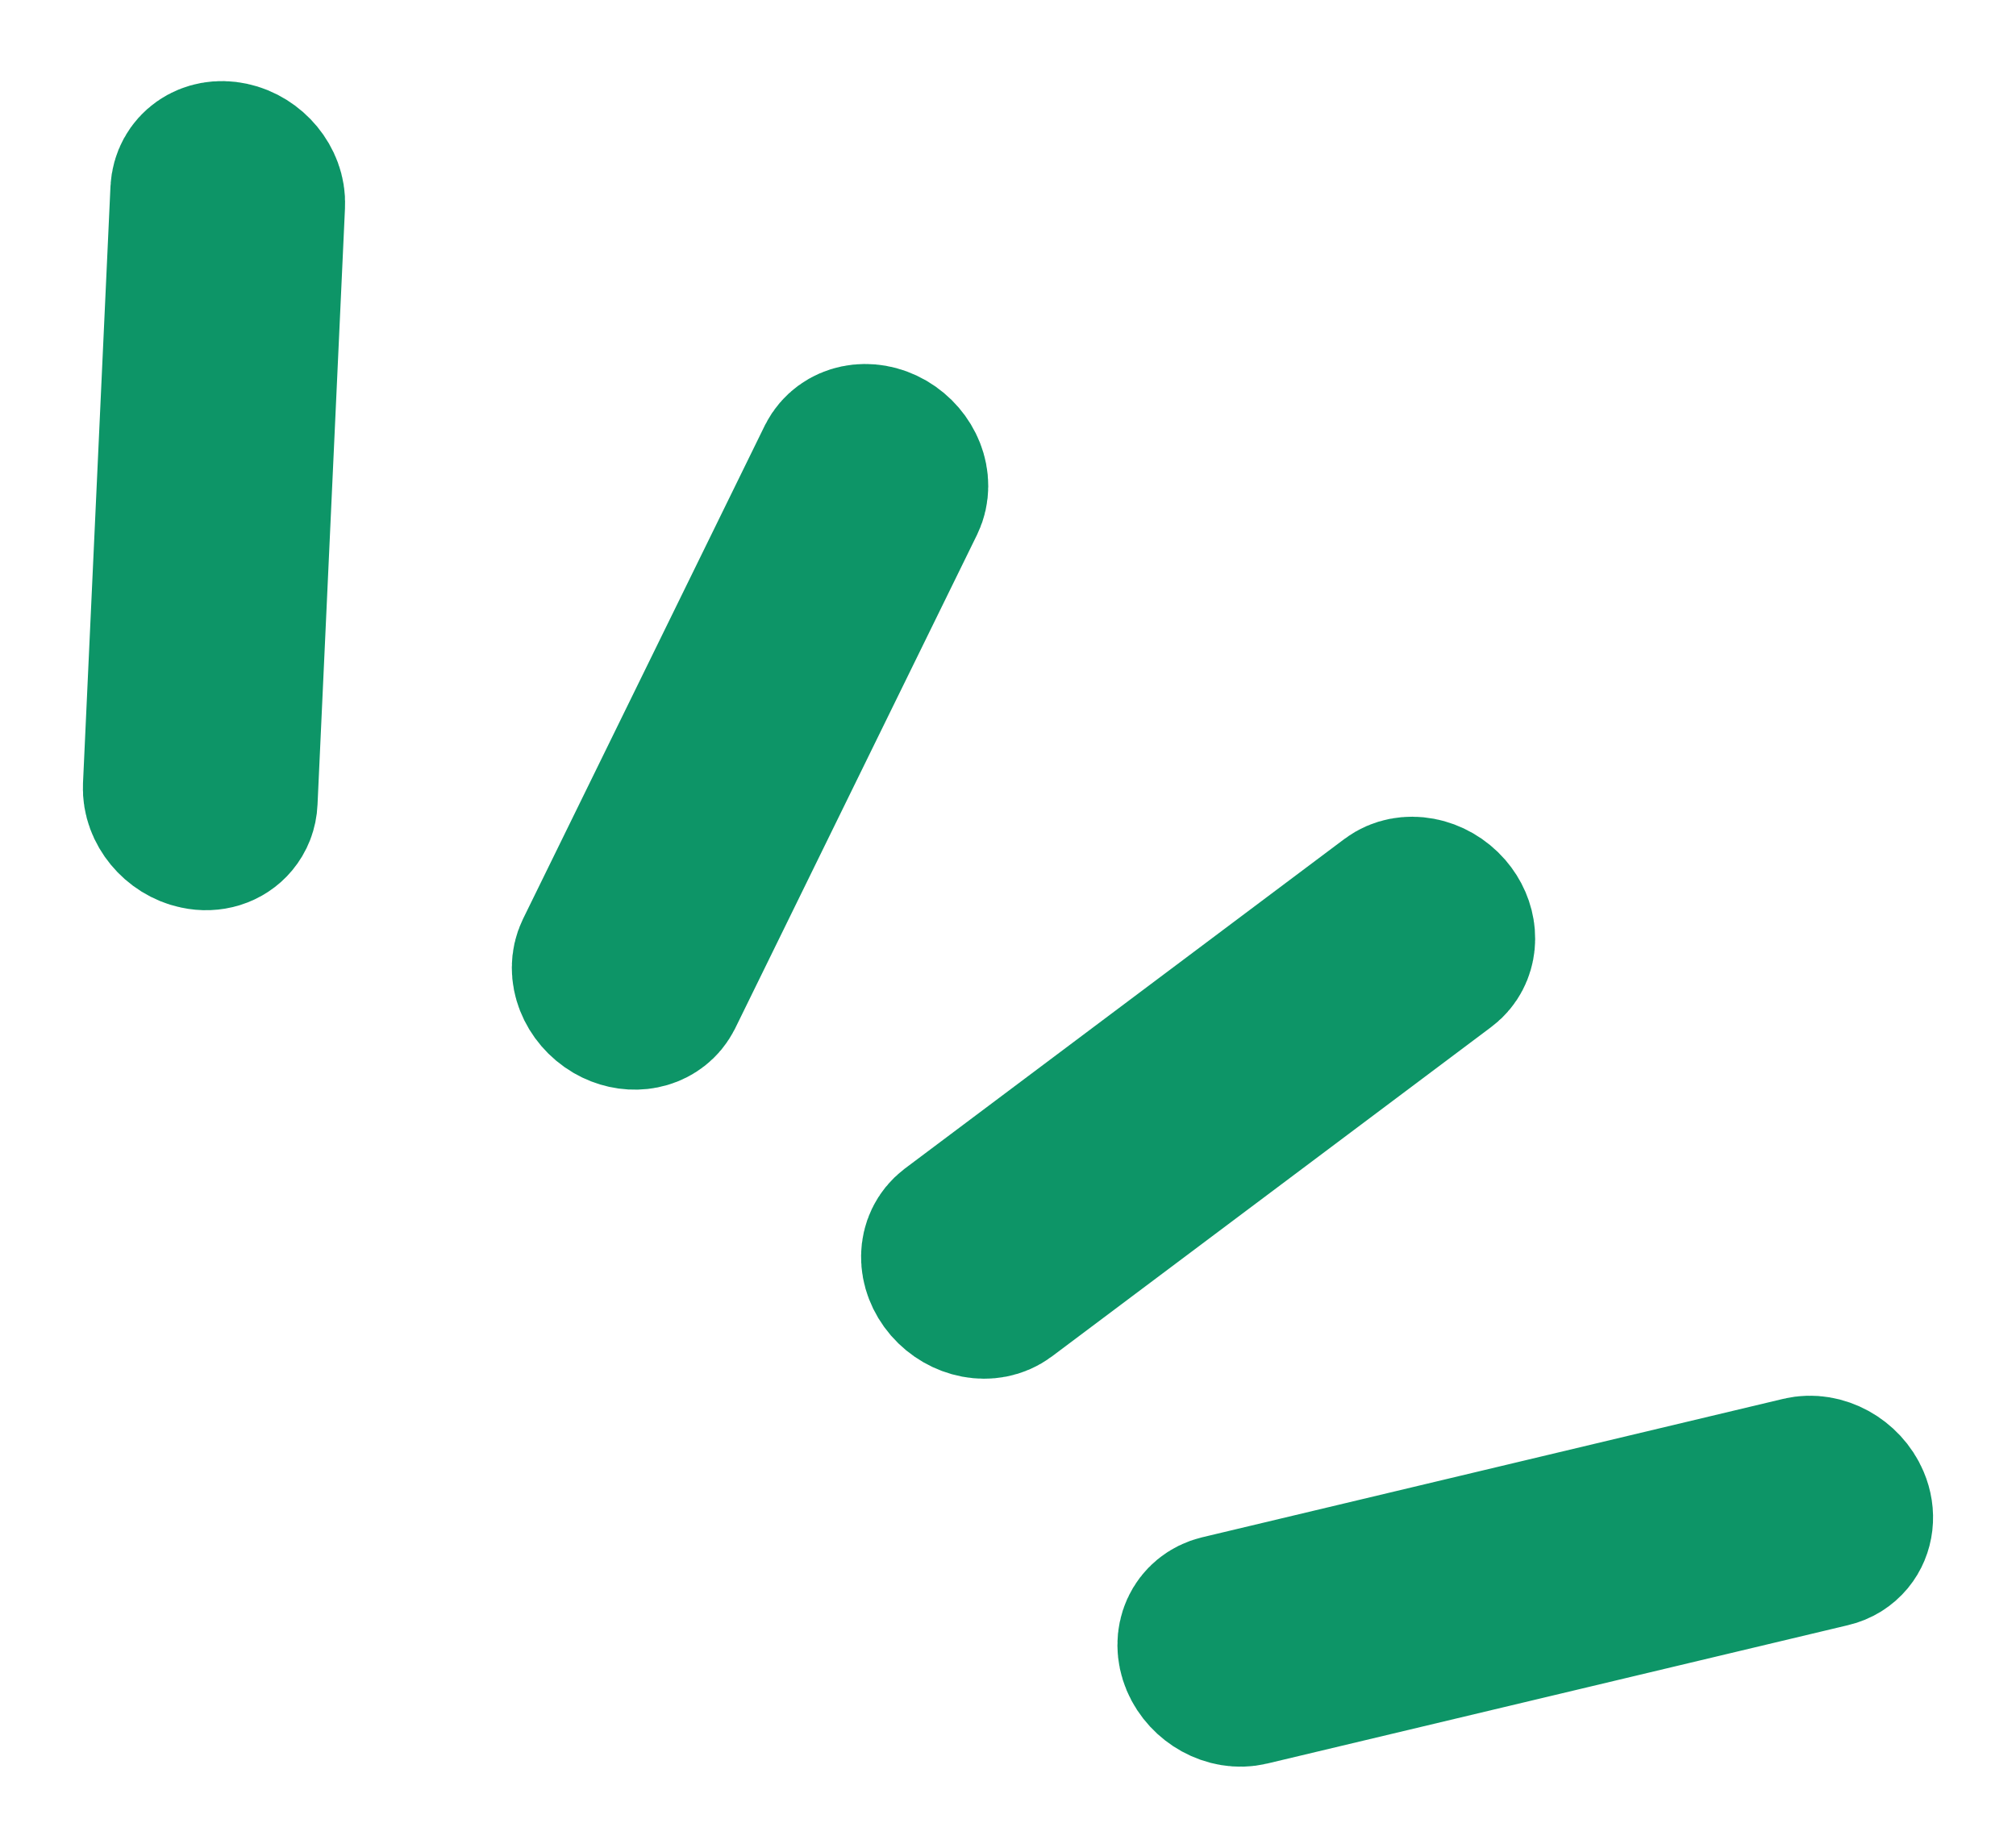
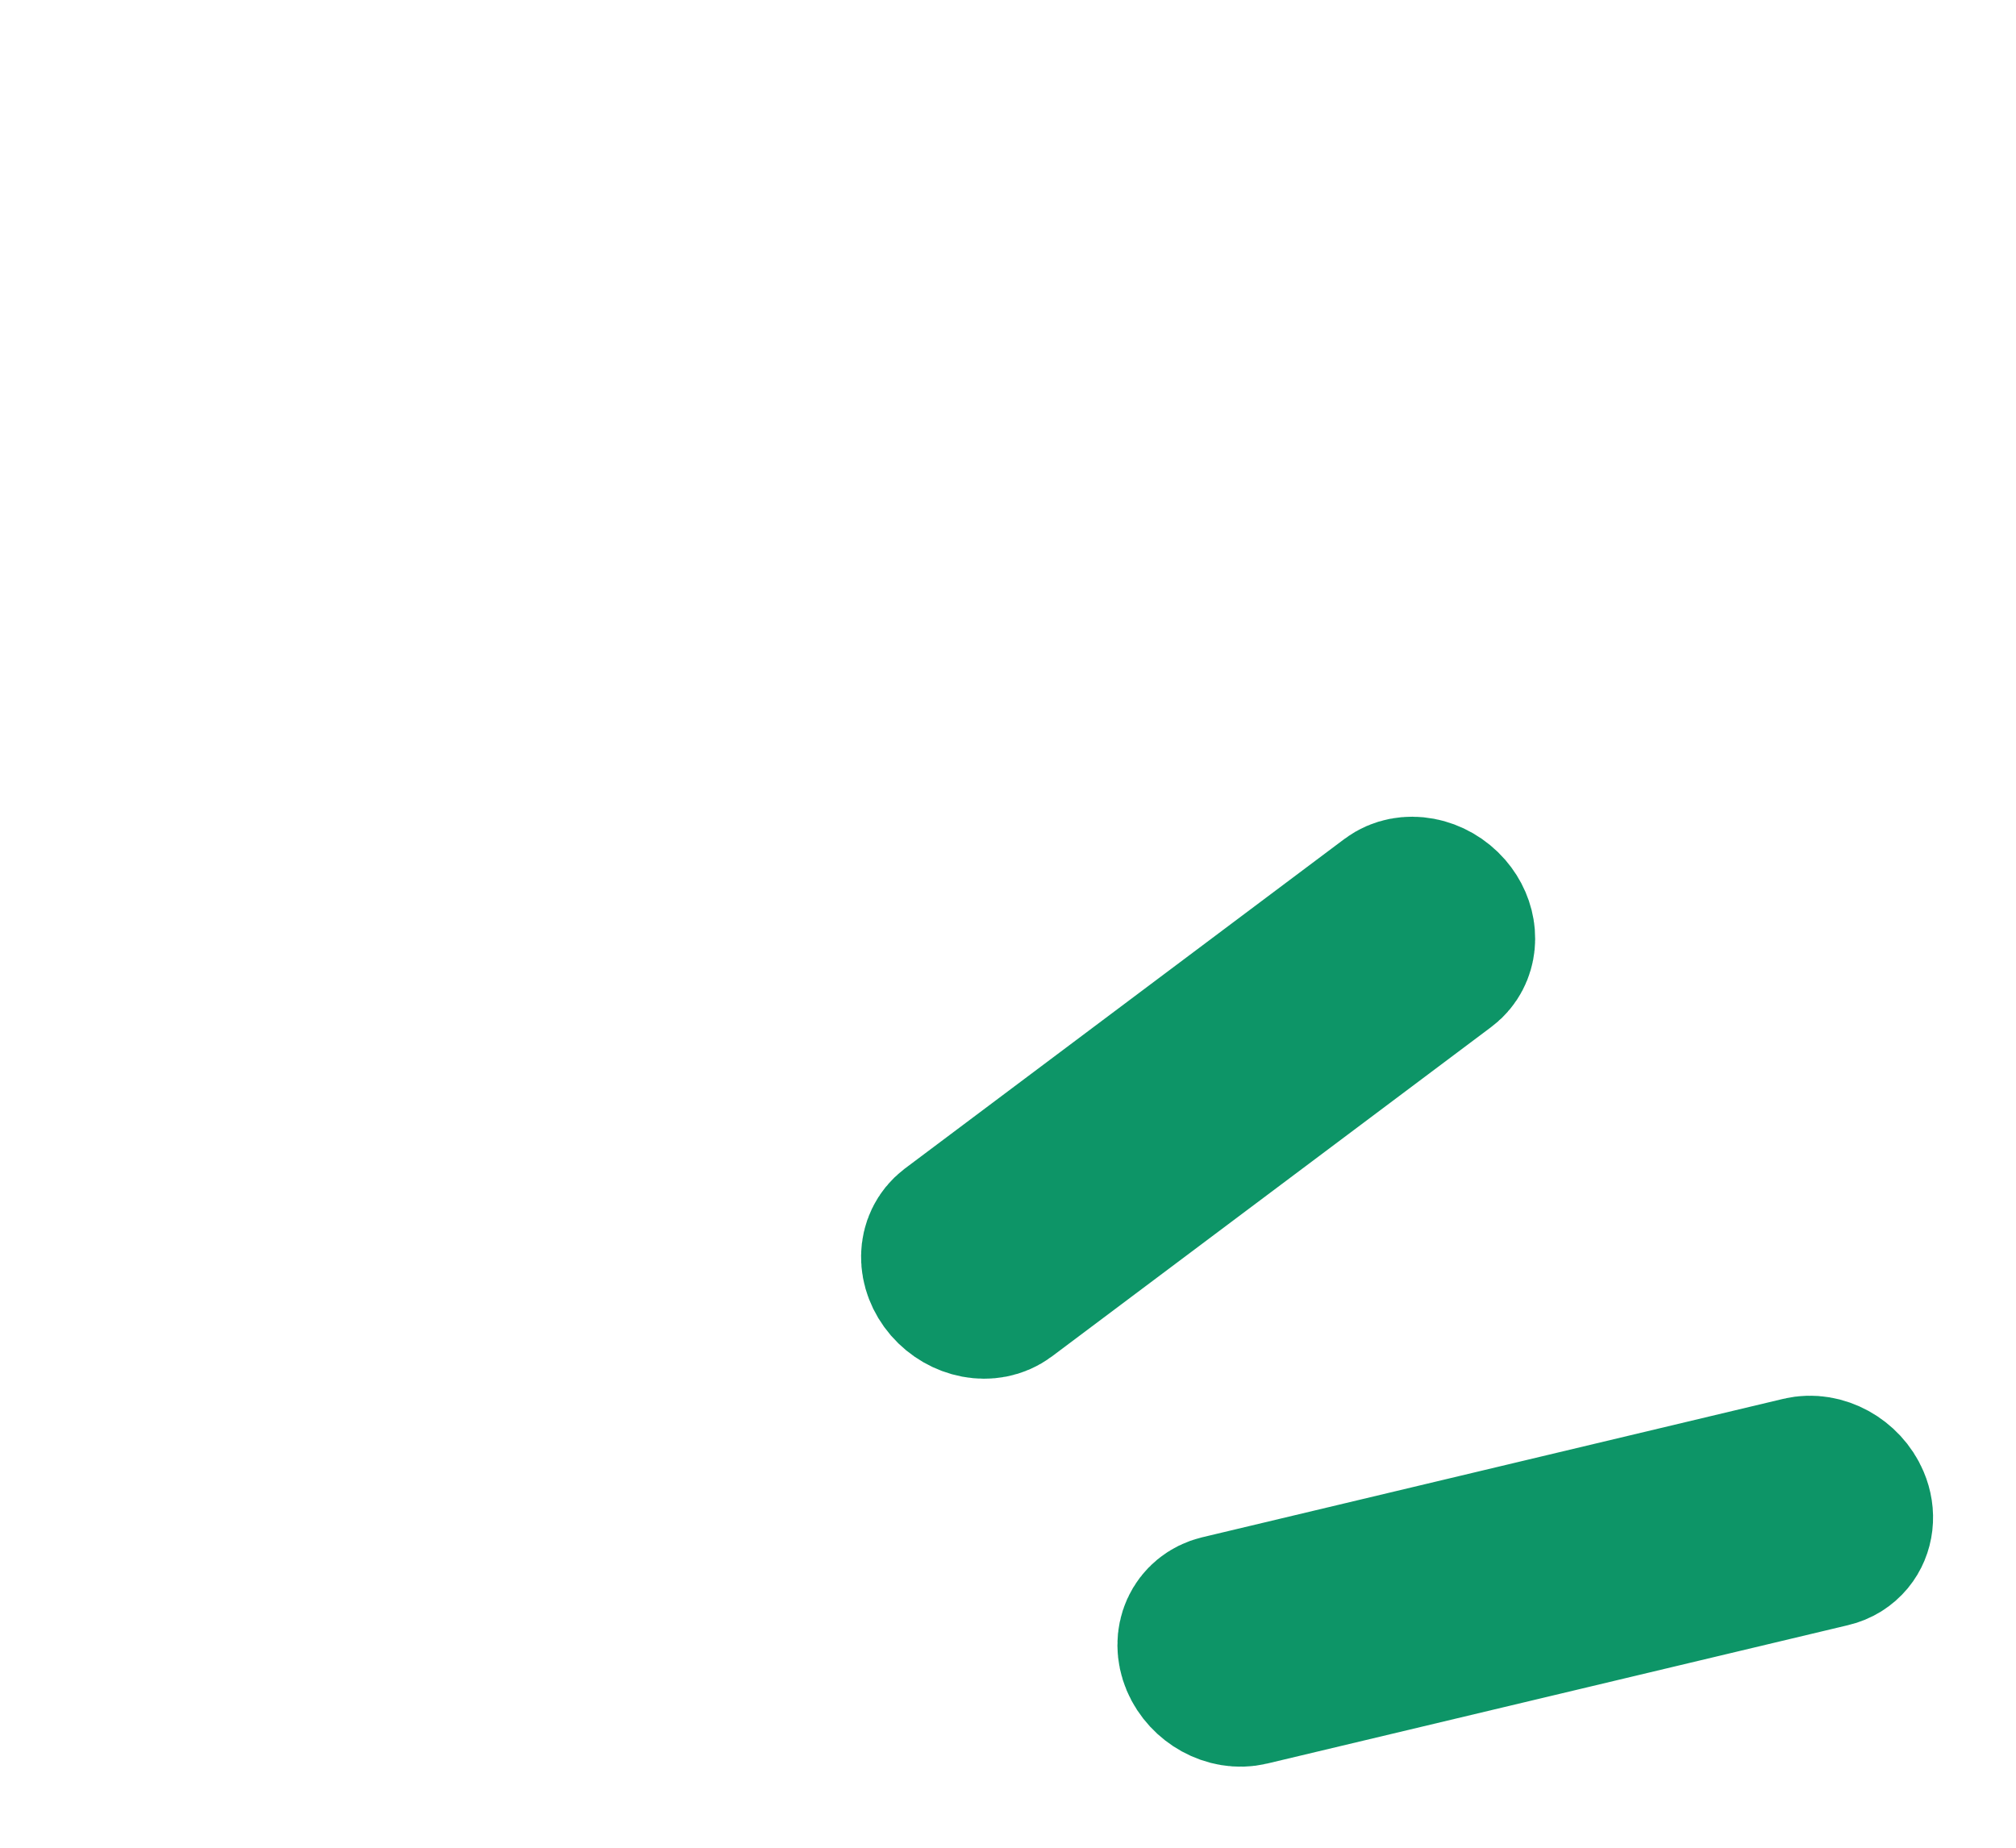
<svg xmlns="http://www.w3.org/2000/svg" version="1.1" id="レイヤー_1" x="0px" y="0px" width="24px" height="22px" viewBox="0 0 24 22" style="enable-background:new 0 0 24 22;" xml:space="preserve">
  <style type="text/css">
	.st0{fill:#0D9567;stroke:#0D9567;stroke-width:2.026;stroke-miterlimit:10;}
</style>
  <g>
-     <path class="st0" d="M2.7,9.715c-0.072,0.087-0.196,0.13-0.333,0.1C2.156,9.771,1.991,9.571,2,9.371l0.327-7.103   c0.01-0.2,0.189-0.326,0.401-0.28C2.94,2.033,3.105,2.233,3.095,2.433L2.768,9.536C2.765,9.607,2.74,9.667,2.7,9.715z" />
-     <path class="st0" d="M7.807,11.852C7.705,11.974,7.51,11.999,7.339,11.9c-0.195-0.114-0.285-0.344-0.202-0.515l2.877-5.872   c0.088-0.171,0.311-0.217,0.505-0.105c0.195,0.114,0.285,0.344,0.202,0.515l-2.877,5.872C7.833,11.816,7.821,11.835,7.807,11.852z" />
    <path class="st0" d="M21.932,18.264c-0.04,0.048-0.095,0.084-0.164,0.1l-6.916,1.648c-0.195,0.047-0.421-0.078-0.505-0.277   c-0.084-0.201,0.007-0.399,0.2-0.446l6.916-1.648c0.195-0.047,0.421,0.078,0.505,0.277C22.023,18.047,22.004,18.177,21.932,18.264z   " />
    <path class="st0" d="M17.195,11.37c-0.014,0.017-0.03,0.033-0.049,0.047l-5.231,3.923c-0.153,0.114-0.395,0.068-0.543-0.102   c-0.146-0.17-0.145-0.397,0.009-0.515l5.231-3.923c0.152-0.114,0.395-0.068,0.543,0.102C17.284,11.051,17.297,11.247,17.195,11.37z   " />
  </g>
</svg>